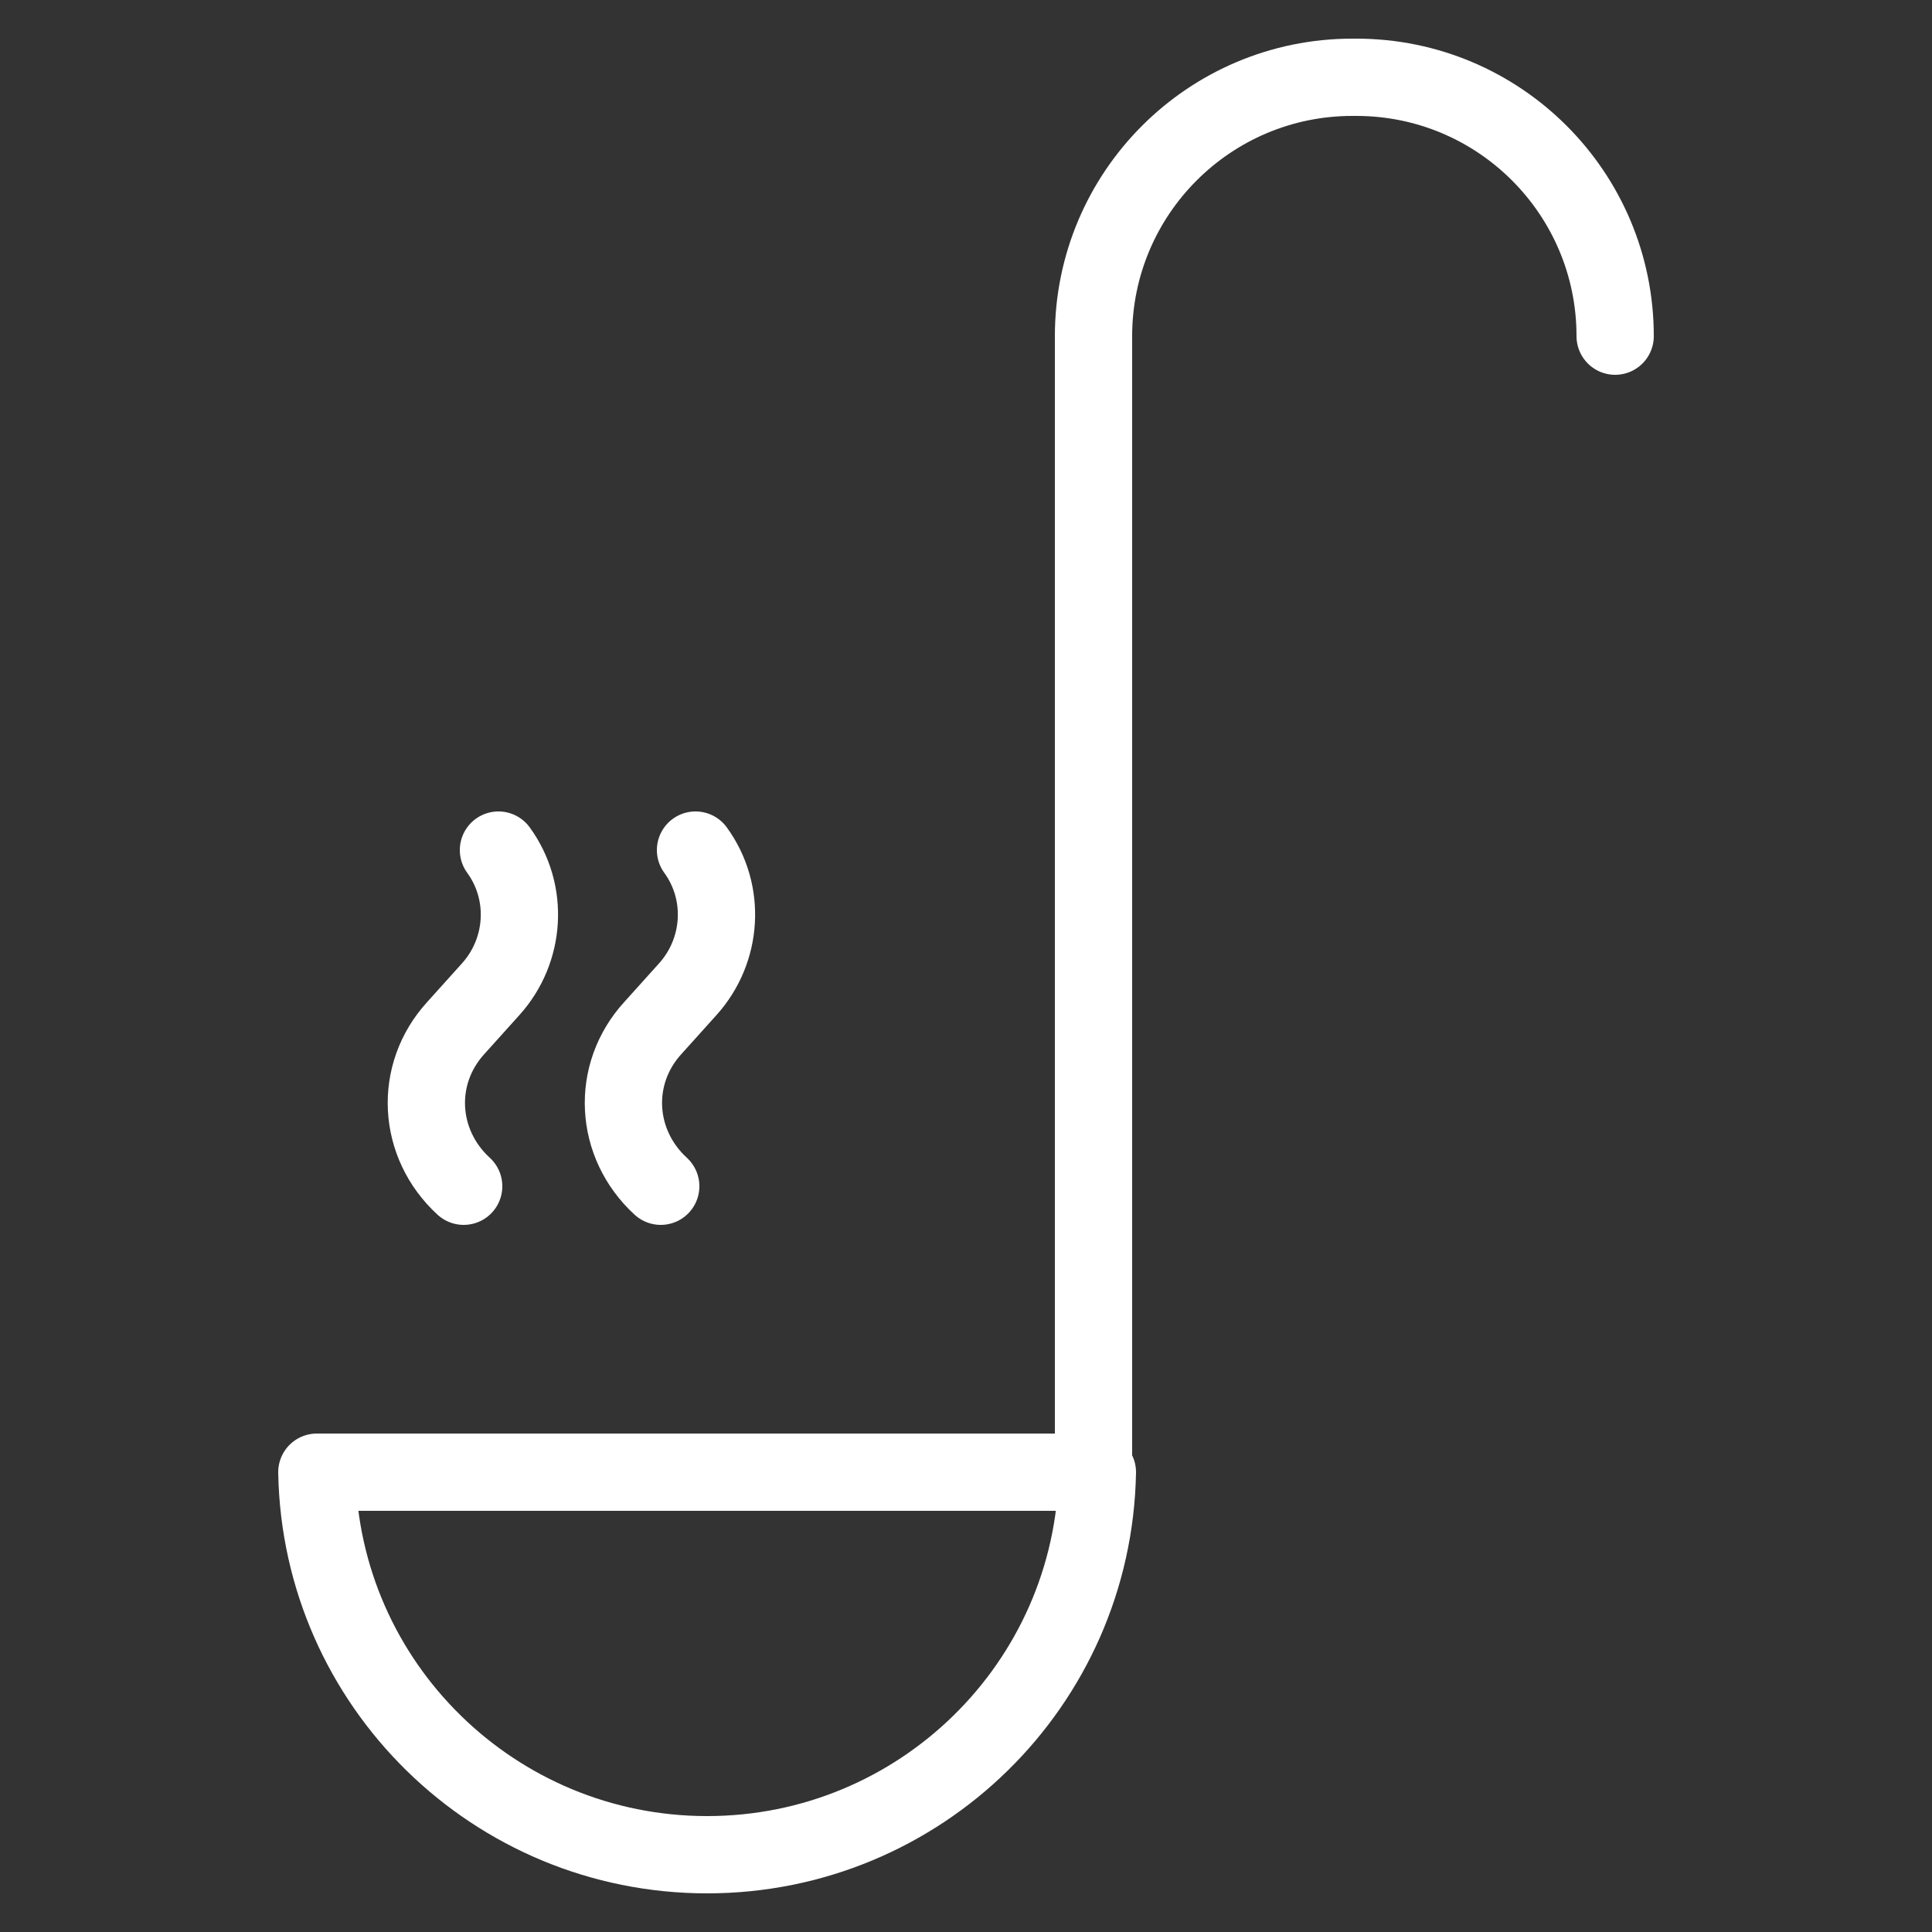
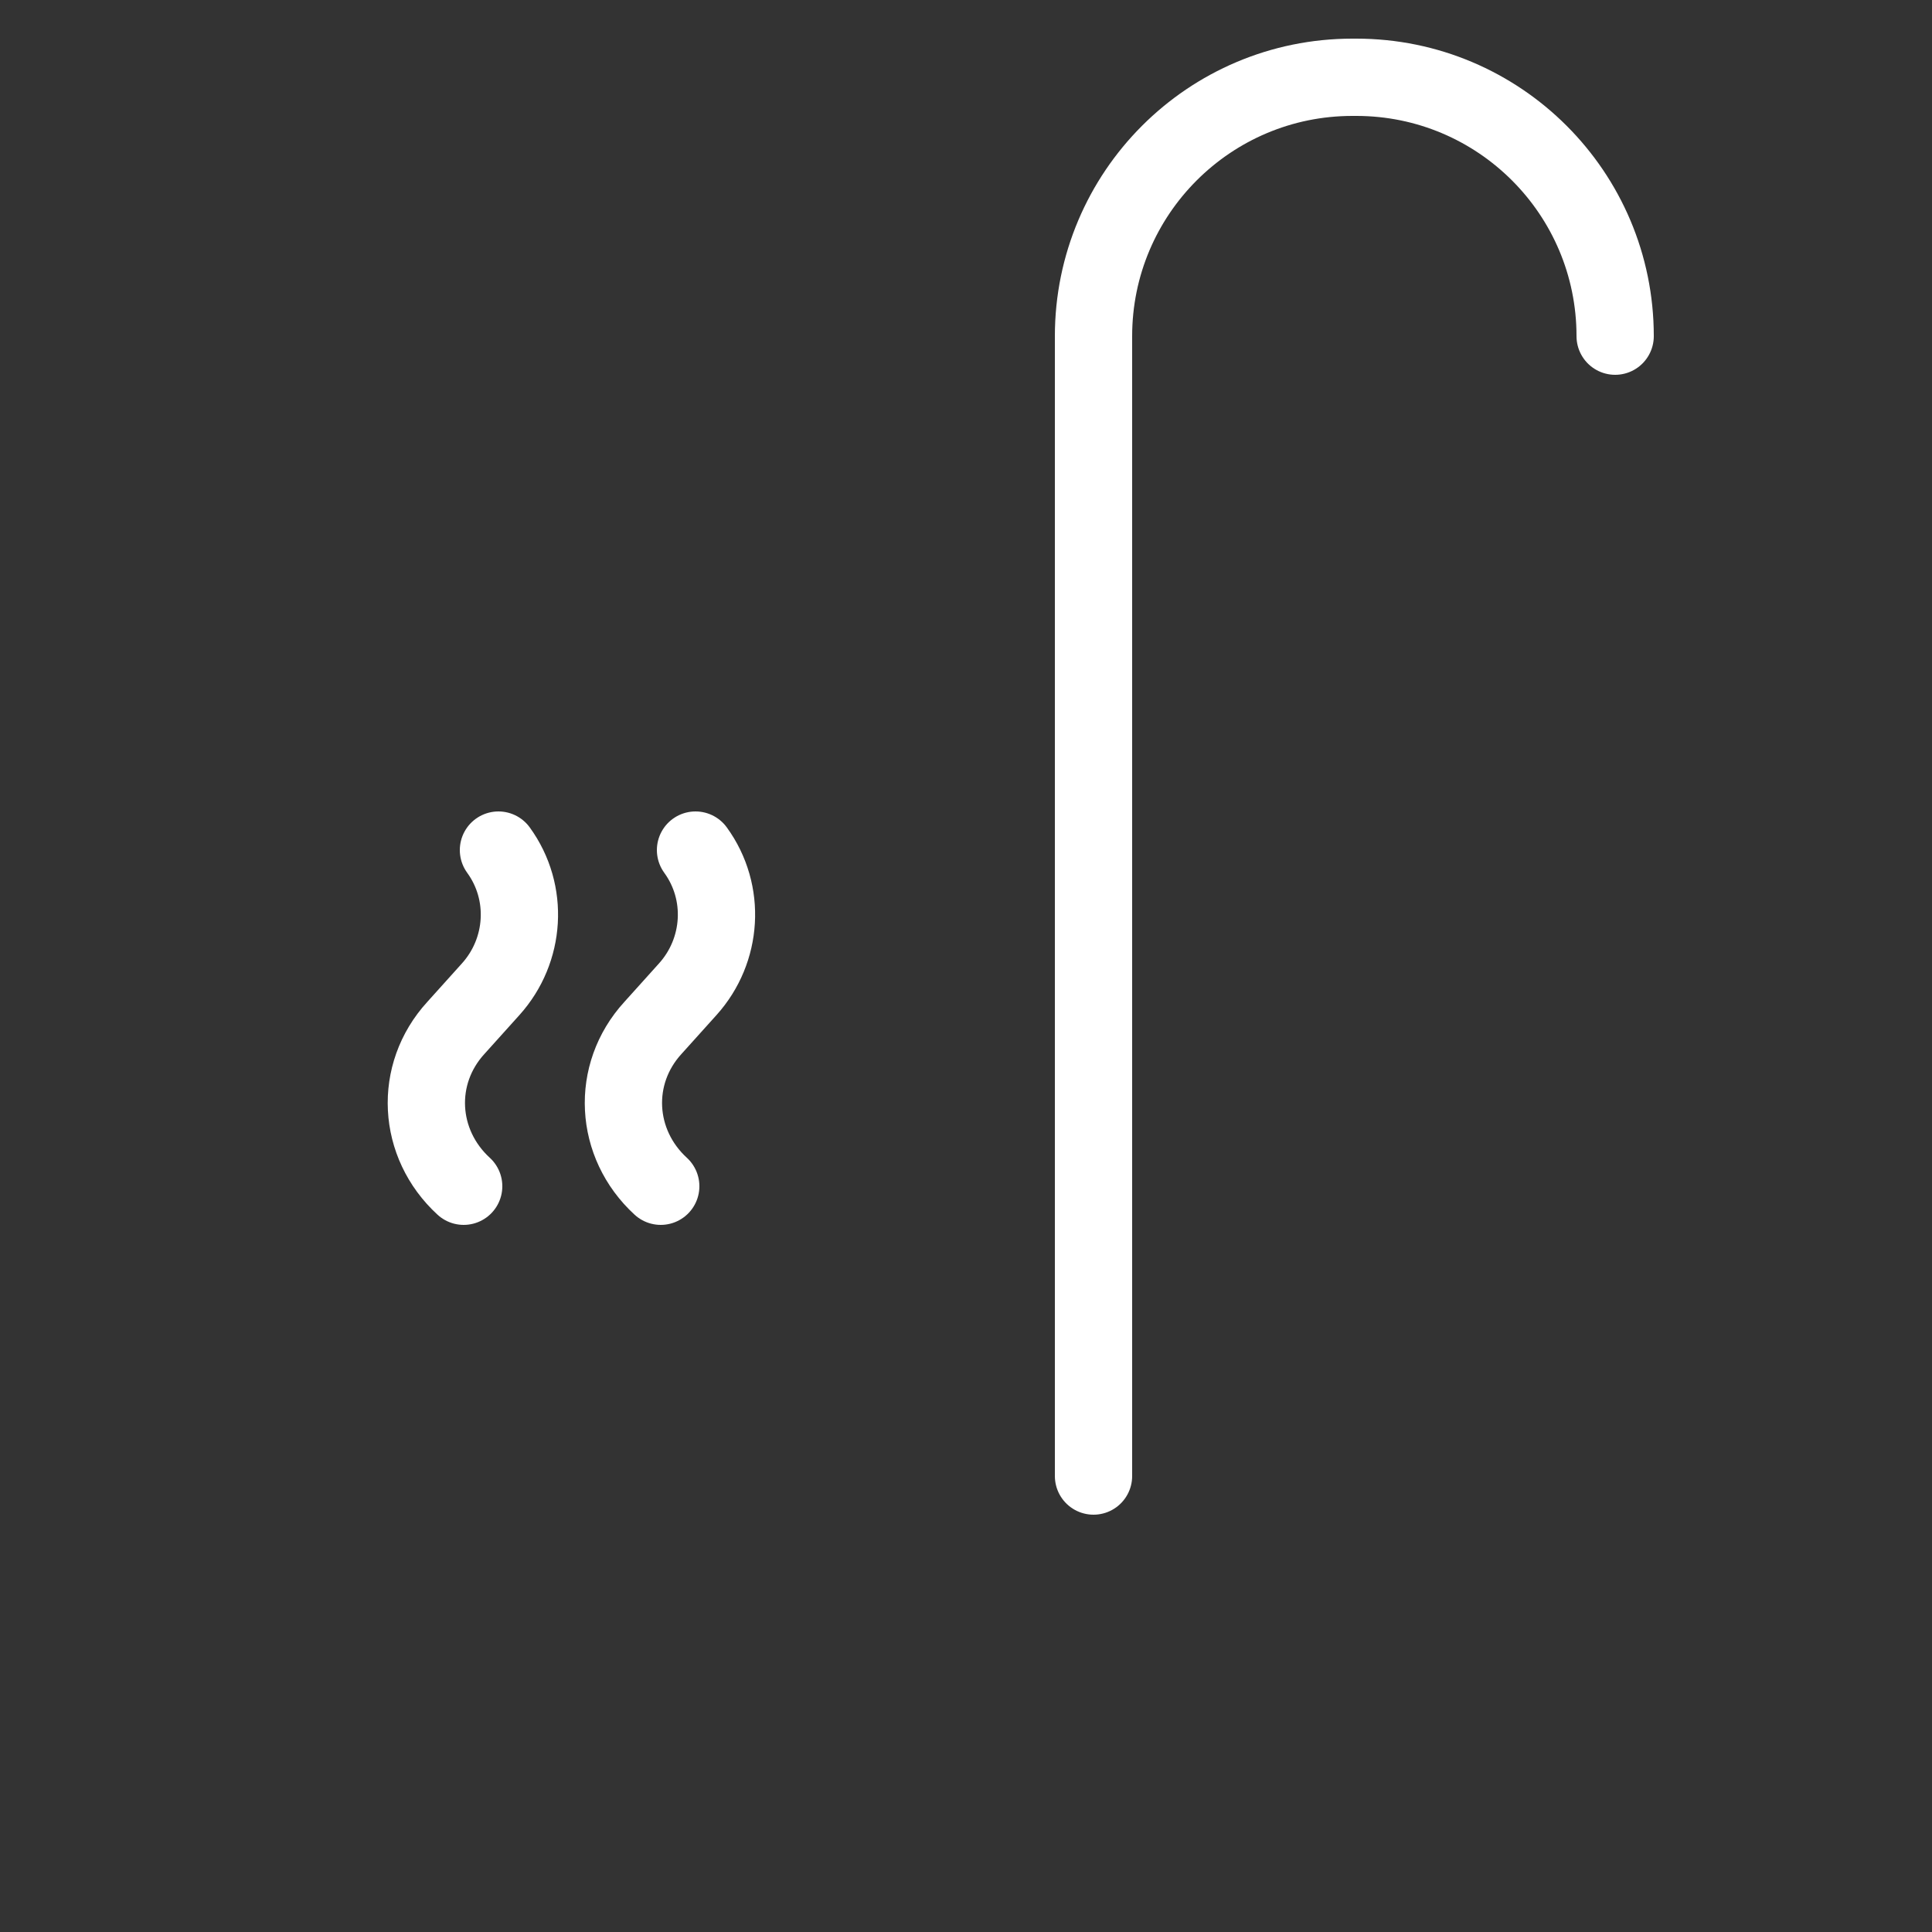
<svg xmlns="http://www.w3.org/2000/svg" enable-background="new 0 0 50 50" viewBox="0 0 50 50" id="Ladle">
  <rect x="0" y="0" width="50" height="50" fill="#333333" stroke="none" />
-   <path fill="none" stroke="#ffffff" stroke-linecap="round" stroke-linejoin="round" stroke-miterlimit="10" stroke-width="2" d="   M8.2,38.1c0.1,5.5,4.6,9.9,10.1,9.9c5.5,0,10-4.4,10.1-9.9H8.2z" class="colorStroke1d1d1b svgStroke" />
  <path fill="none" stroke="#ffffff" stroke-linecap="round" stroke-linejoin="round" stroke-miterlimit="10" stroke-width="2" d="M41.8 8.7c0-3.7-3-6.7-6.7-6.7H35c-3.7 0-6.7 3-6.7 6.7v29.5M12.9 22c.8 1.1.7 2.6-.2 3.6l-.9 1c-1.1 1.2-1 3 .2 4.1M18 22c.8 1.1.7 2.6-.2 3.6l-.9 1c-1.1 1.2-1 3 .2 4.1" class="colorStroke1d1d1b svgStroke" />
</svg>